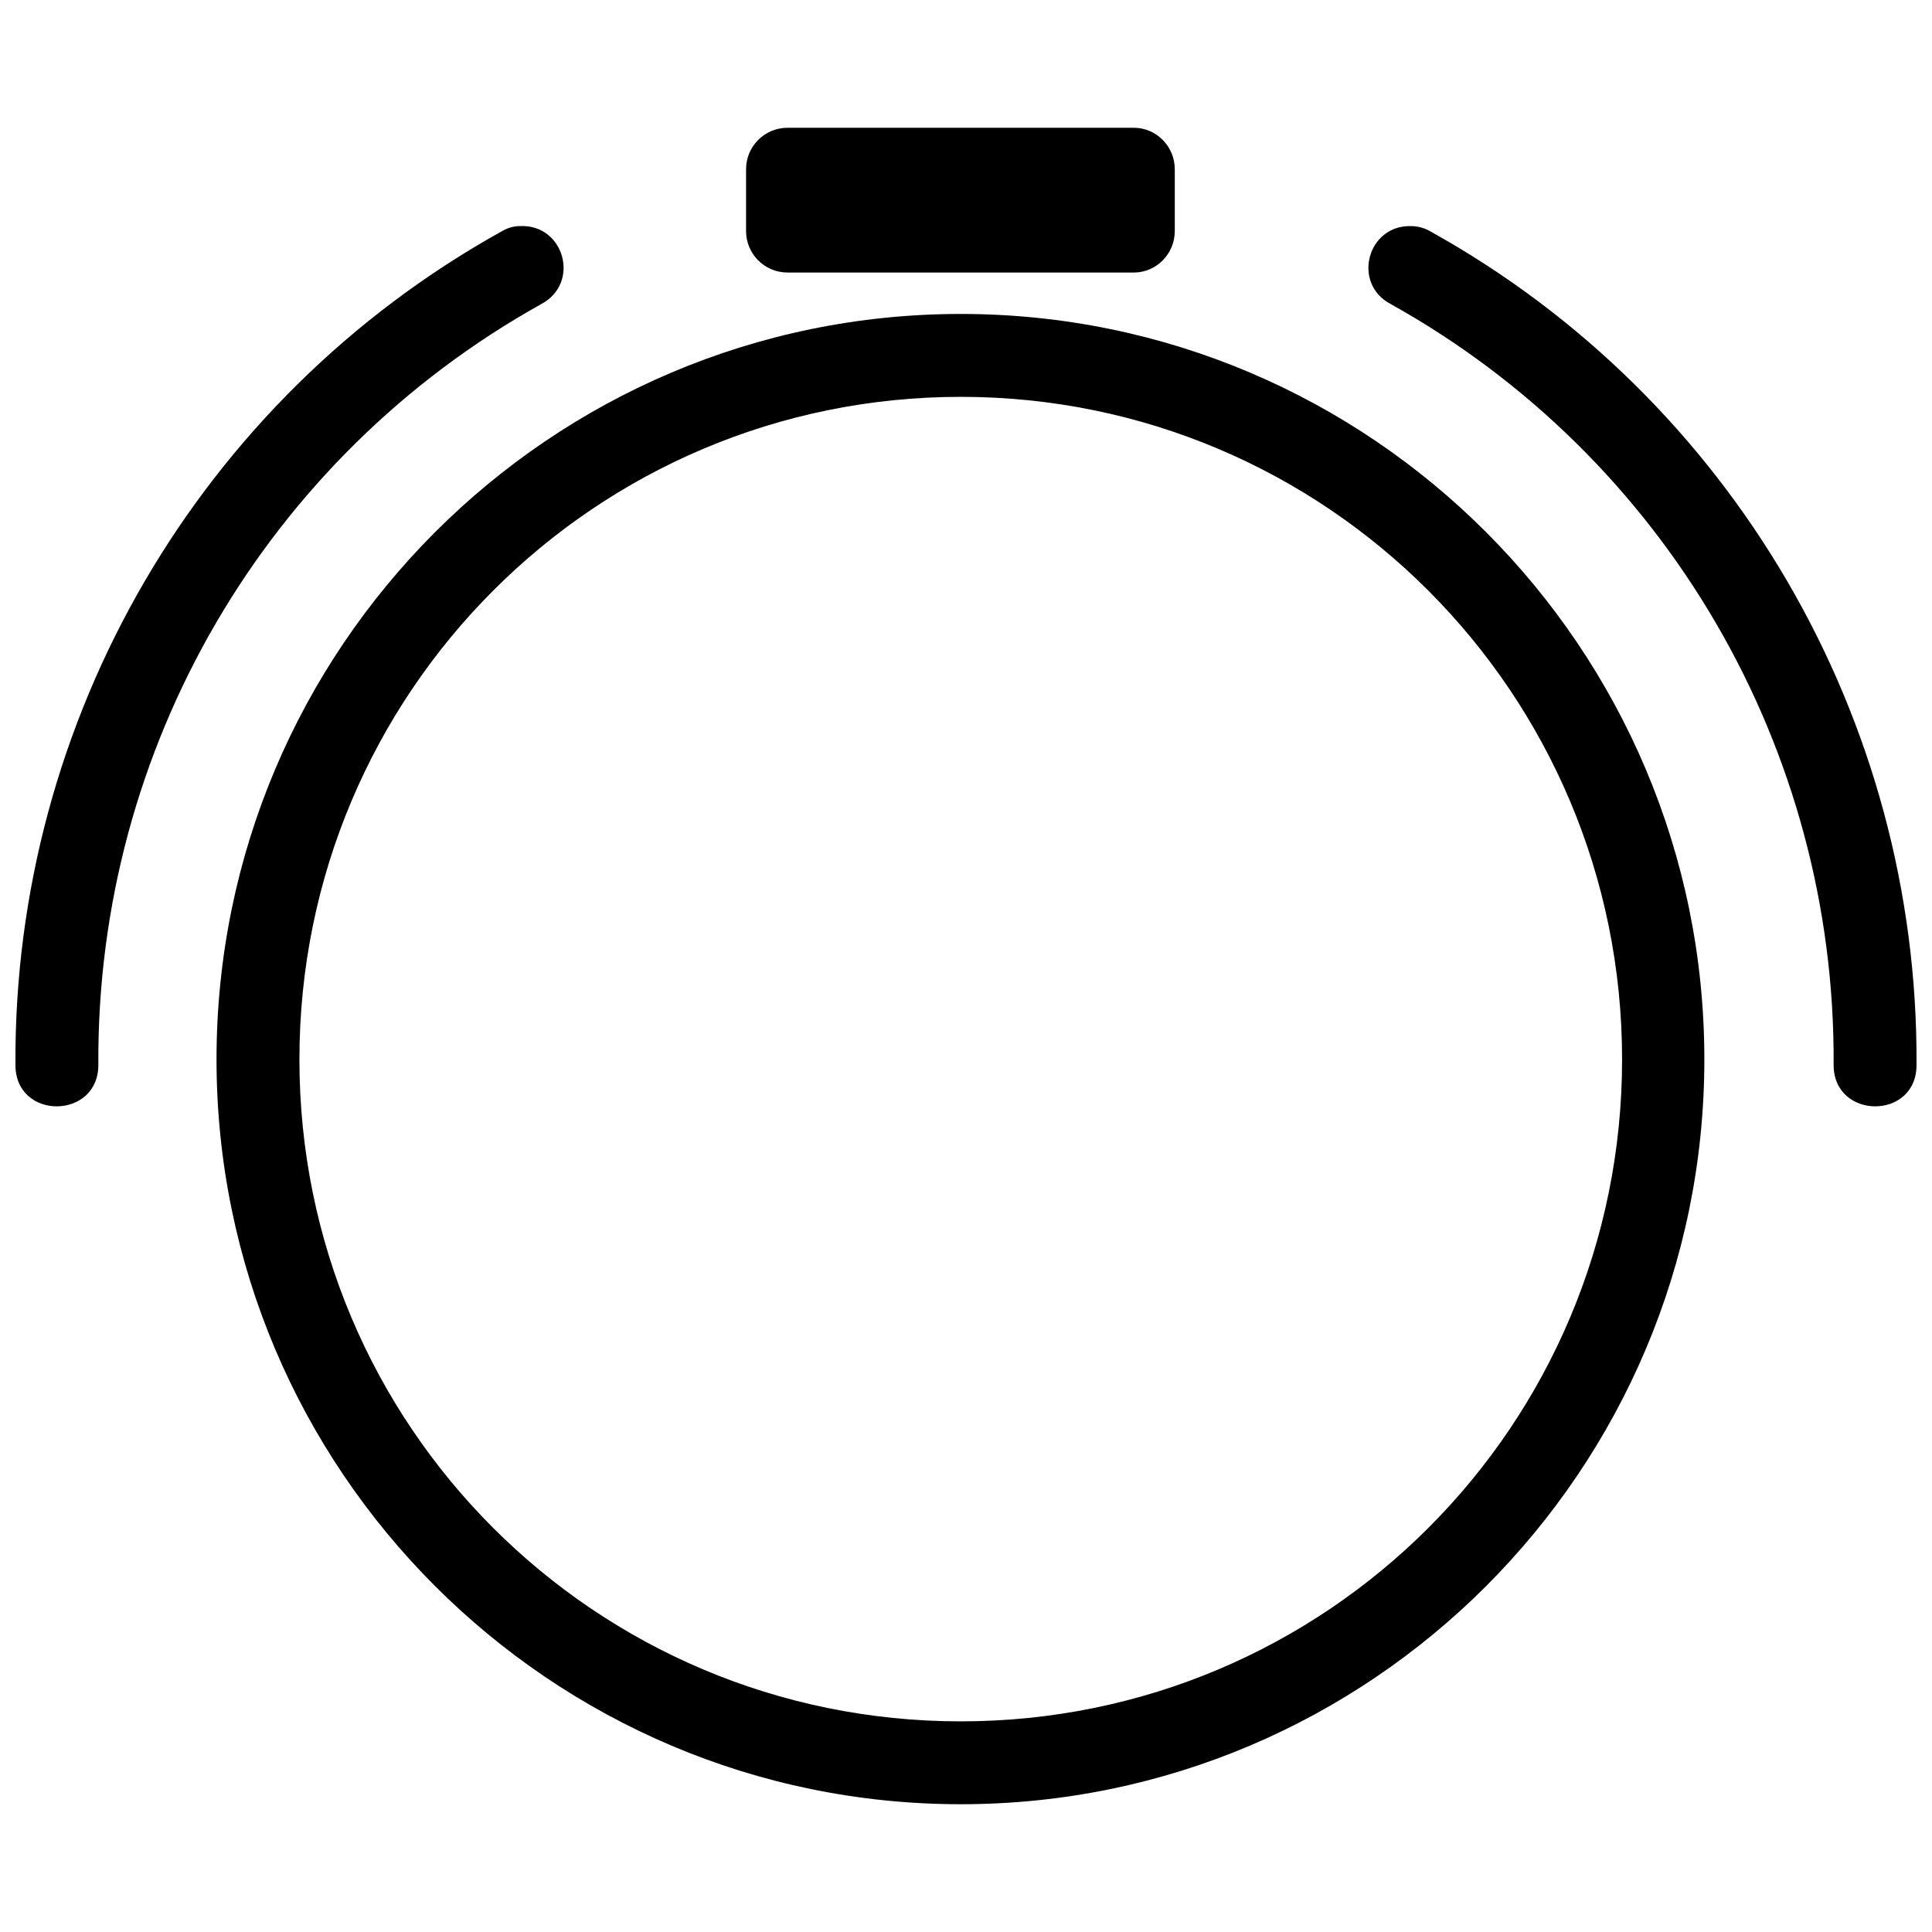
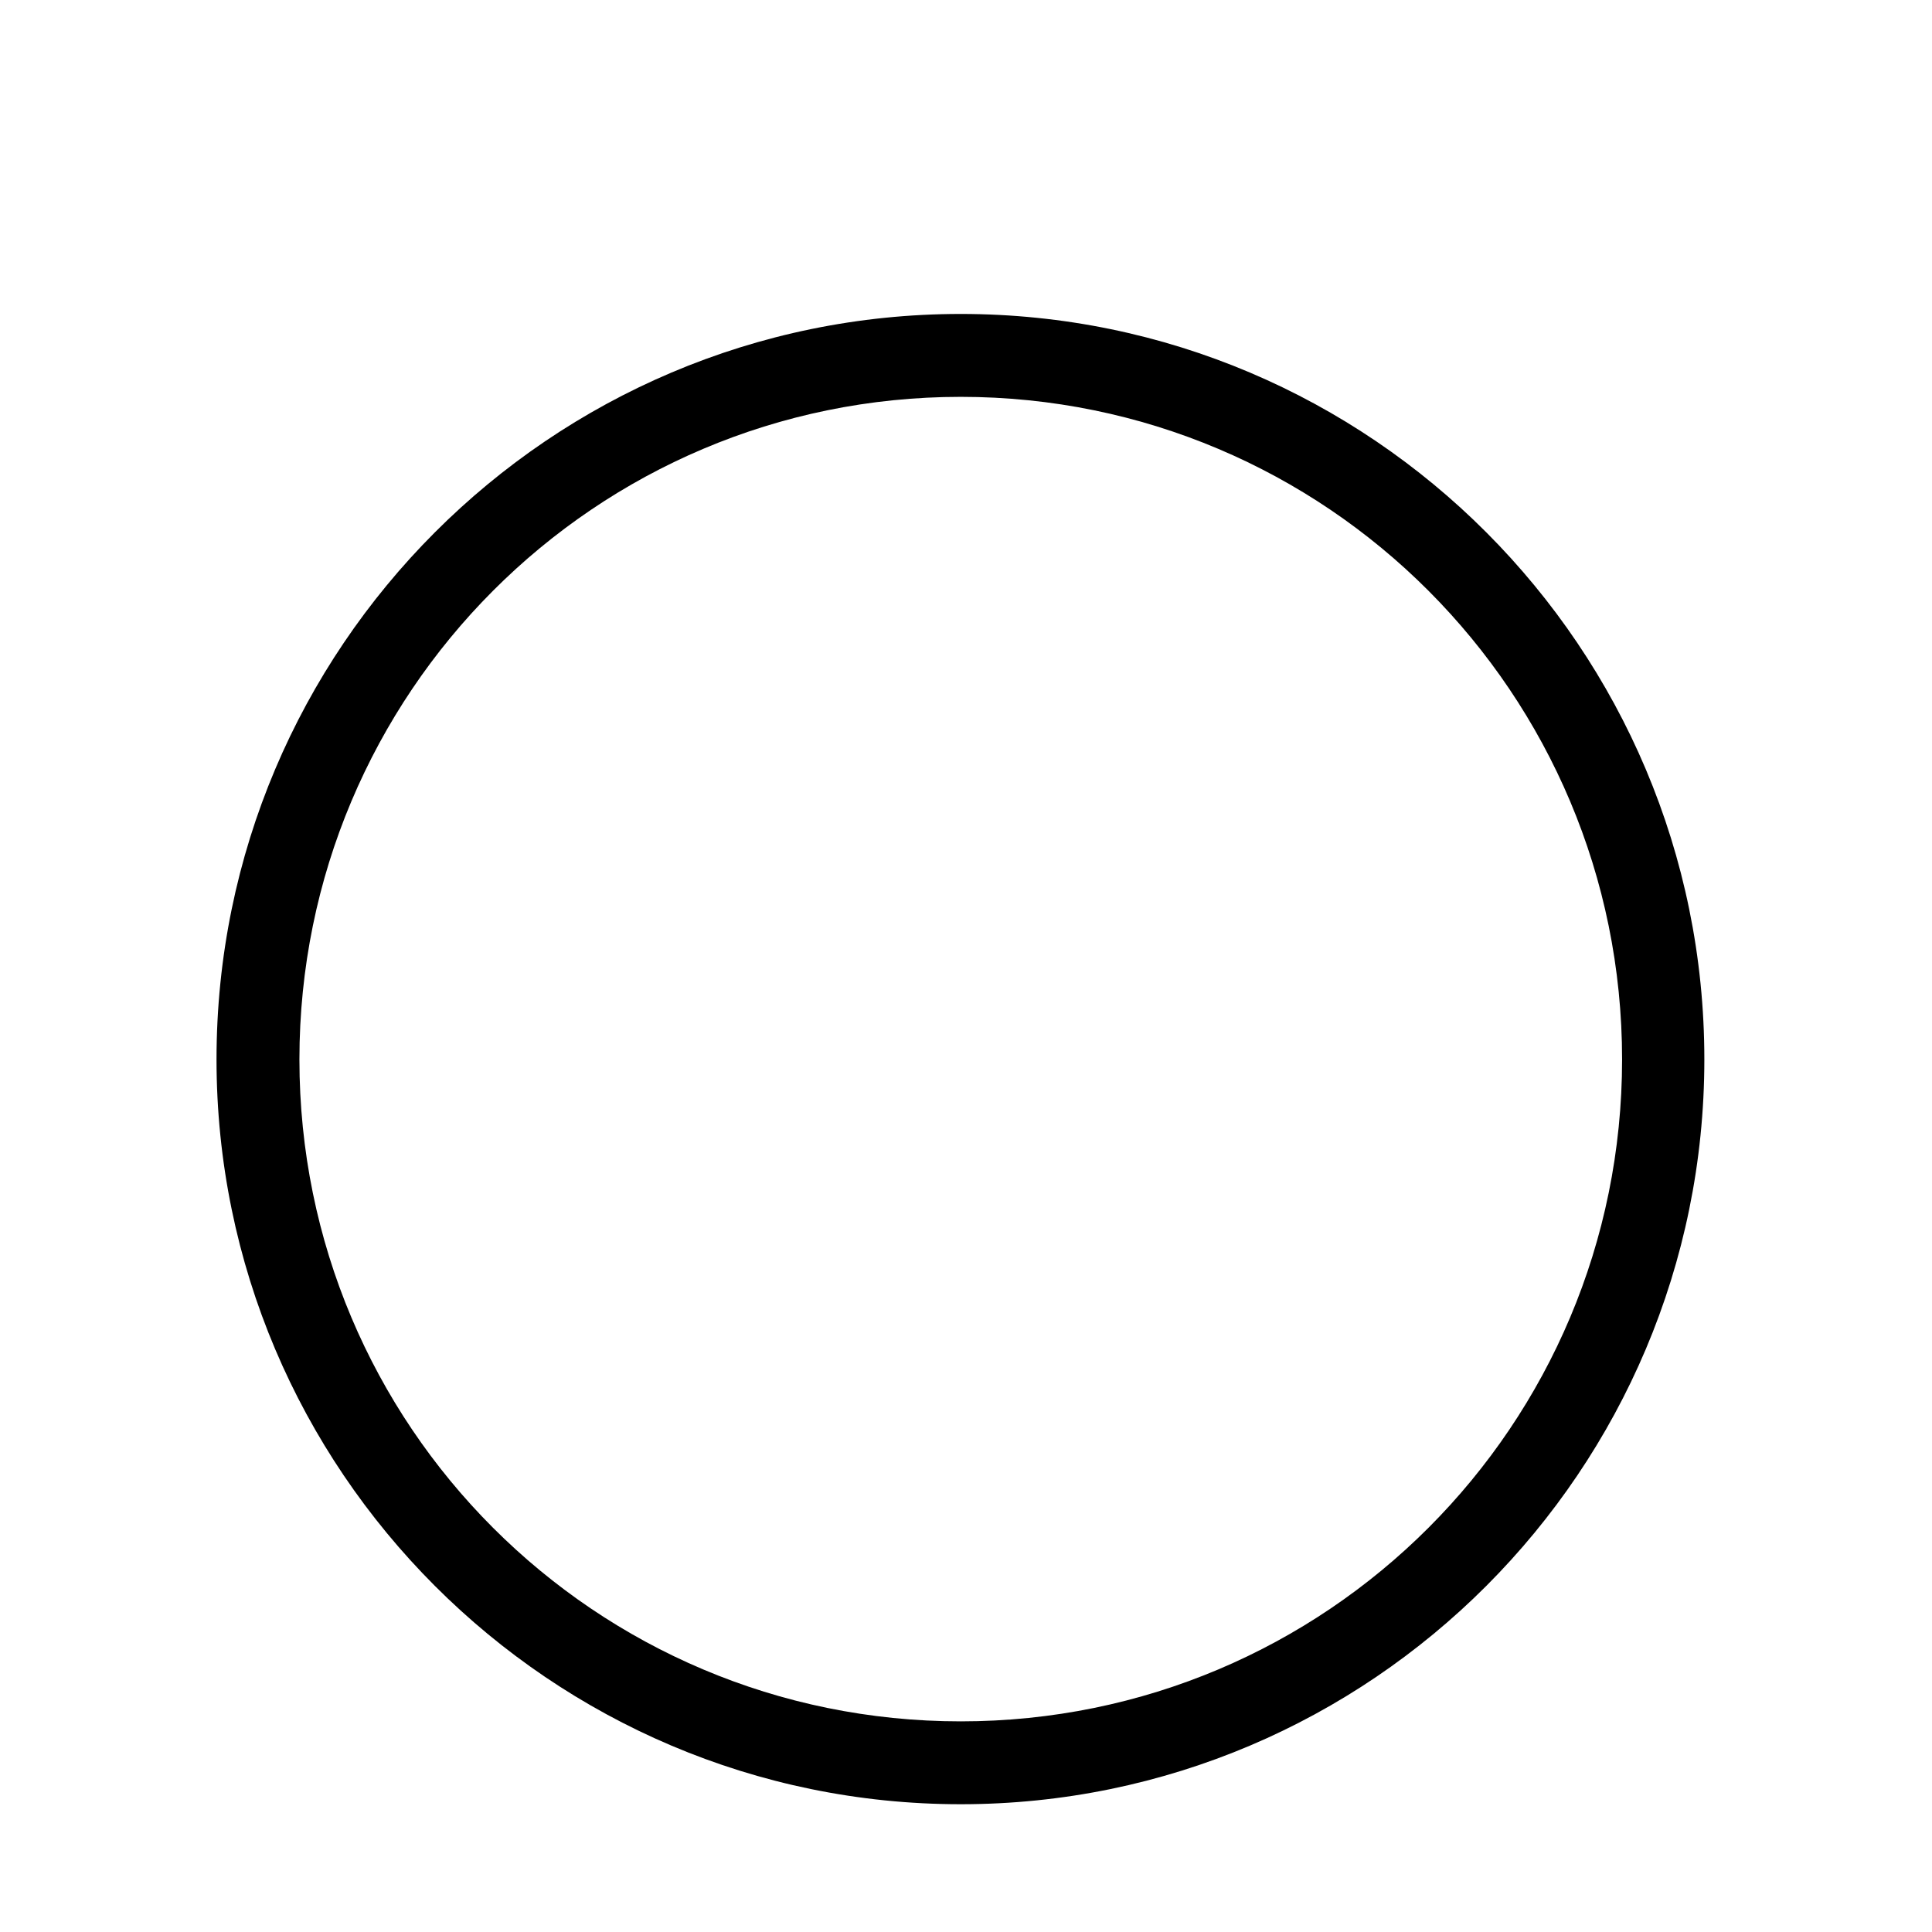
<svg xmlns="http://www.w3.org/2000/svg" width="800px" height="800px" version="1.1" viewBox="144 144 512 512">
  <defs>
    <clipPath id="b">
-       <path d="m148.09 203h145.91v235h-145.91z" />
-     </clipPath>
+       </clipPath>
    <clipPath id="a">
-       <path d="m506 203h145.9v235h-145.9z" />
-     </clipPath>
+       </clipPath>
  </defs>
  <path d="m398.61 227.2c-108.7 0-197.23 88.531-197.23 197.55 0 108.86 88.531 197.39 197.23 197.39 108.7 0 197.06-88.527 197.06-197.39 0-109.02-88.363-197.55-197.06-197.55zm0 21.969c96.891 0 175.26 78.531 175.26 175.59 0 97.055-78.367 175.42-175.26 175.42s-175.26-78.367-175.26-175.42c0-97.055 78.367-175.59 175.26-175.59z" />
  <g clip-path="url(#b)">
    <path d="m281.71 203.92c-1.641 0-3.277 0.492-4.918 1.477-79.84 44.426-129.19 129.19-128.7 220.67-0.164 14.918 22.133 14.754 21.969 0-0.492-83.777 44.43-160.83 117.38-201.49 10.492-5.574 6.066-21.312-5.738-20.656z" />
  </g>
  <g clip-path="url(#a)">
-     <path d="m517.96 203.92c-11.641-0.328-15.738 15.246-5.41 20.656 72.957 40.66 117.88 117.88 117.38 201.49-0.164 14.754 22.133 14.918 21.969 0 0.492-91.48-48.855-176.24-128.7-220.67-1.637-0.98-3.441-1.473-5.246-1.473z" />
-   </g>
-   <path d="m352.7 177.86c-6.066 0-10.984 4.918-10.984 10.984v16.395c0 6.066 4.918 10.984 10.984 10.984h91.809c5.902 0 10.82-4.918 10.82-10.984v-16.395c0-6.066-4.918-10.984-10.82-10.984z" />
+     </g>
</svg>